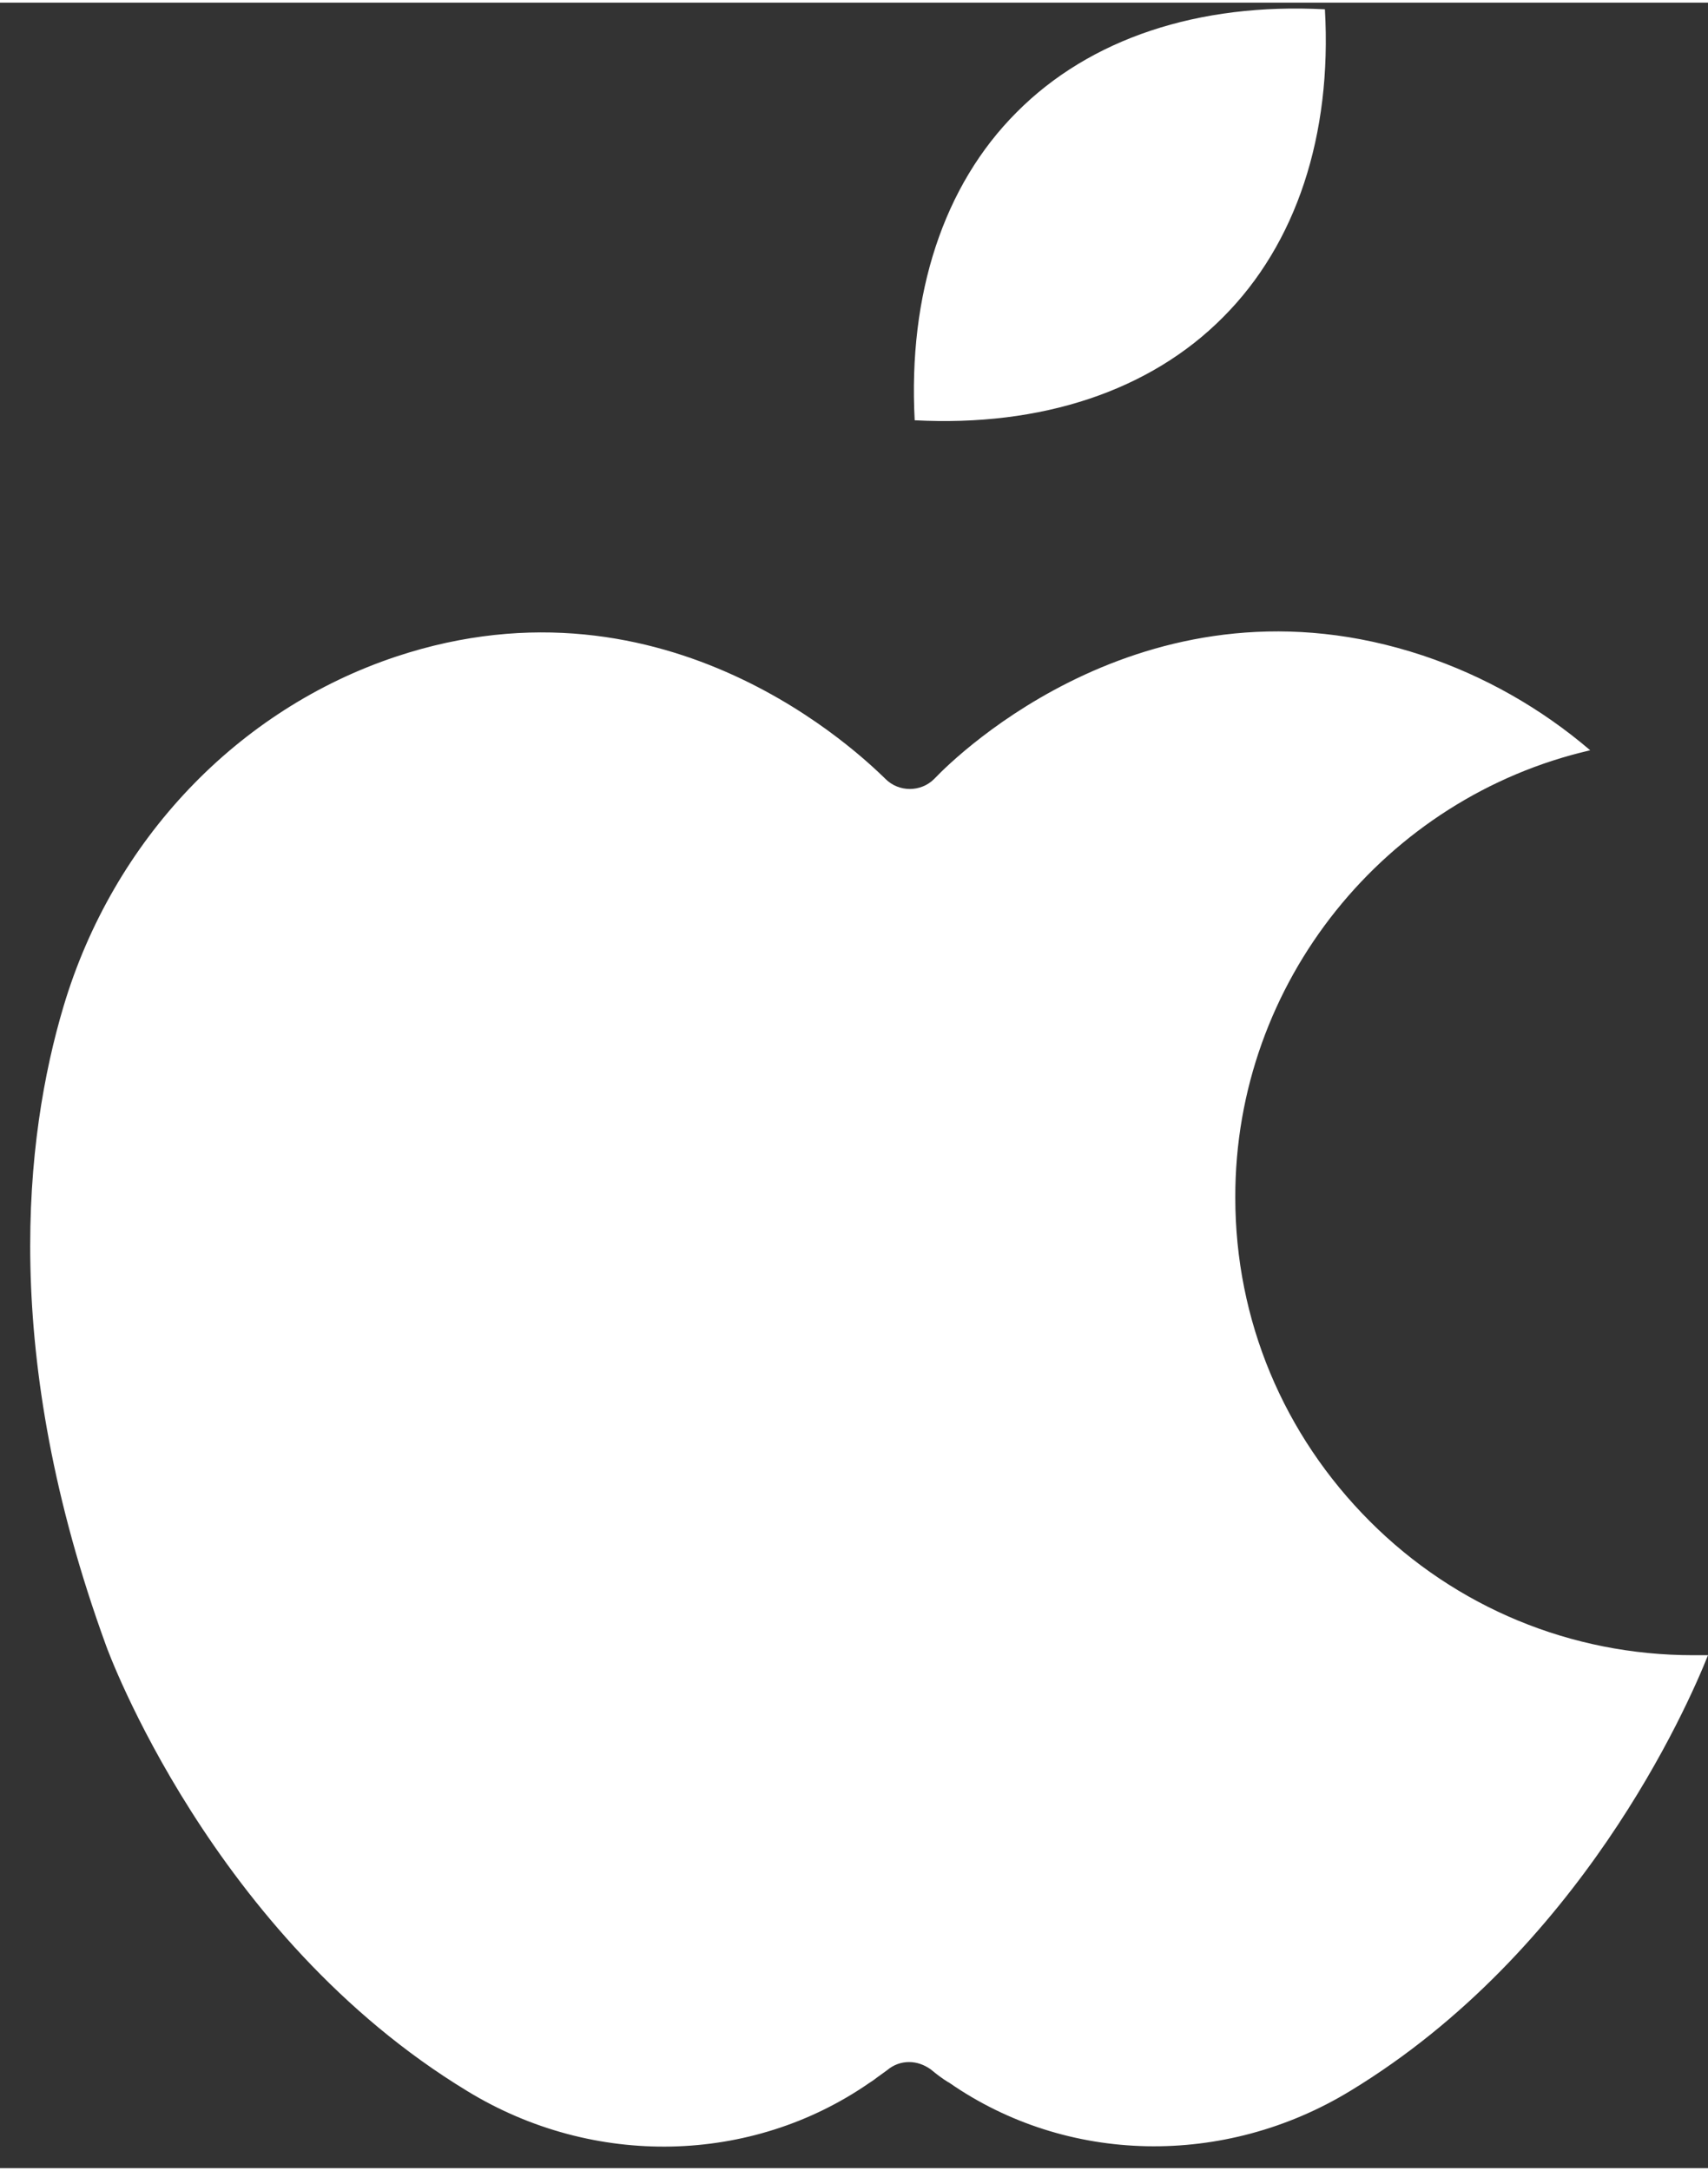
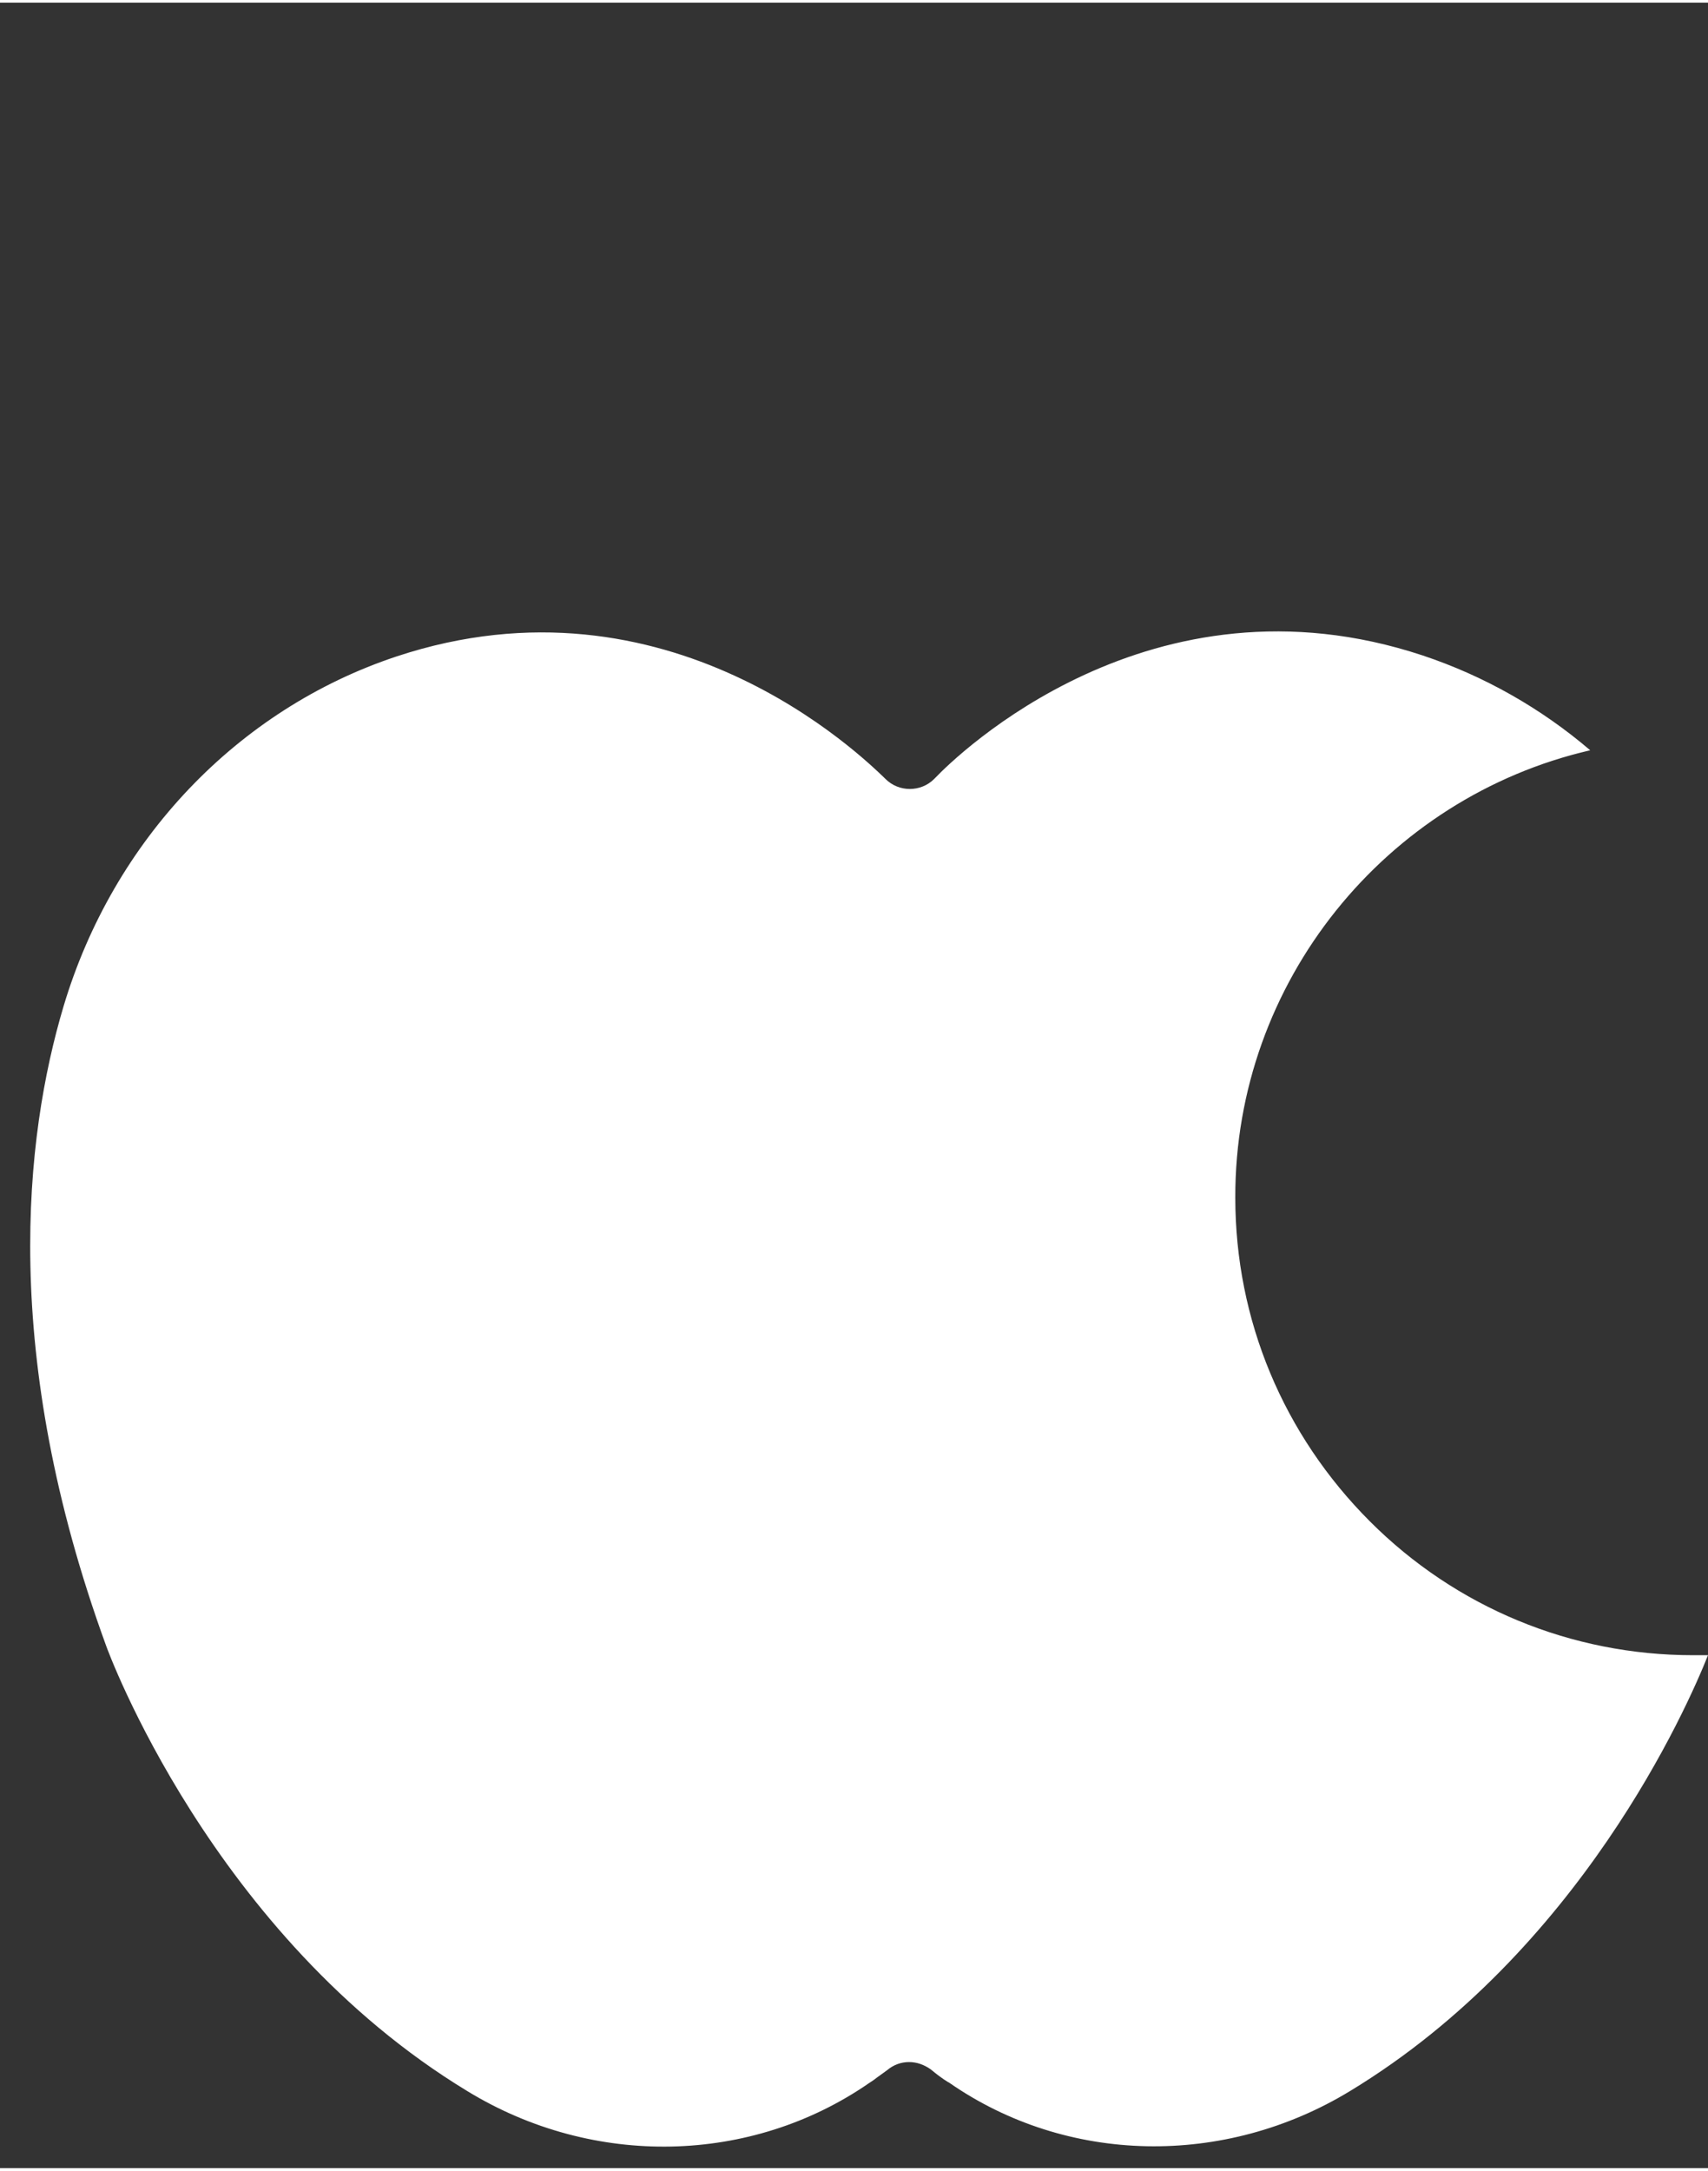
<svg xmlns="http://www.w3.org/2000/svg" fill="#ffffff" height="423" preserveAspectRatio="xMidYMid meet" version="1" viewBox="76.6 36.9 333.5 422.6" width="333" zoomAndPan="magnify">
  <rect x="76.6" y="36.9" width="333.5" height="422.6" fill="#333333" stroke="none" />
  <g>
    <g clip-rule="evenodd" fill-rule="evenodd" id="change1_1">
      <path d="M154,164.5c-31,10.3-55.3,35.8-65,68.3c-7.6,25.5-12.4,67.9,8.3,124.7c0.2,0.6,20.6,56.7,70.6,87 c24.6,15,55.4,14.3,78.4-1.6l0.9-0.6c0.9-0.7,1.8-1.3,2.6-1.9c1.3-1.1,2.8-1.6,4.3-1.6c1.5,0,2.9,0.5,4.2,1.4 c1.2,1,2.4,1.9,3.4,2.5l0.2,0.1c23,16,53.8,16.6,78.4,1.6c44.8-27.2,65.7-74.7,69.8-85c-0.9,0-1.8,0-2.7,0l-0.2,0 c-23.8,0-46.3-9.3-63.1-26.1c-16.9-16.9-26.3-39.3-26.3-63.2c-0.1-42.1,29.4-78.1,69.3-87.3c-9.6-8.2-20.7-14.5-32.7-18.5 c-53.1-17.6-91.1,19.6-95.2,23.9l-0.2,0.2c-2.6,2.6-6.9,2.6-9.5,0l-0.2-0.2C245,184.1,207.1,146.9,154,164.5z" />
-       <path d="M275.1,58.3c-14.3,14.3-21.2,35.5-19.9,60.1c24.7,1.3,45.9-5.7,60.2-20.1c14.3-14.3,21.3-35.5,19.9-60.1 C310.6,36.9,289.4,43.9,275.1,58.3z" />
    </g>
  </g>
</svg>